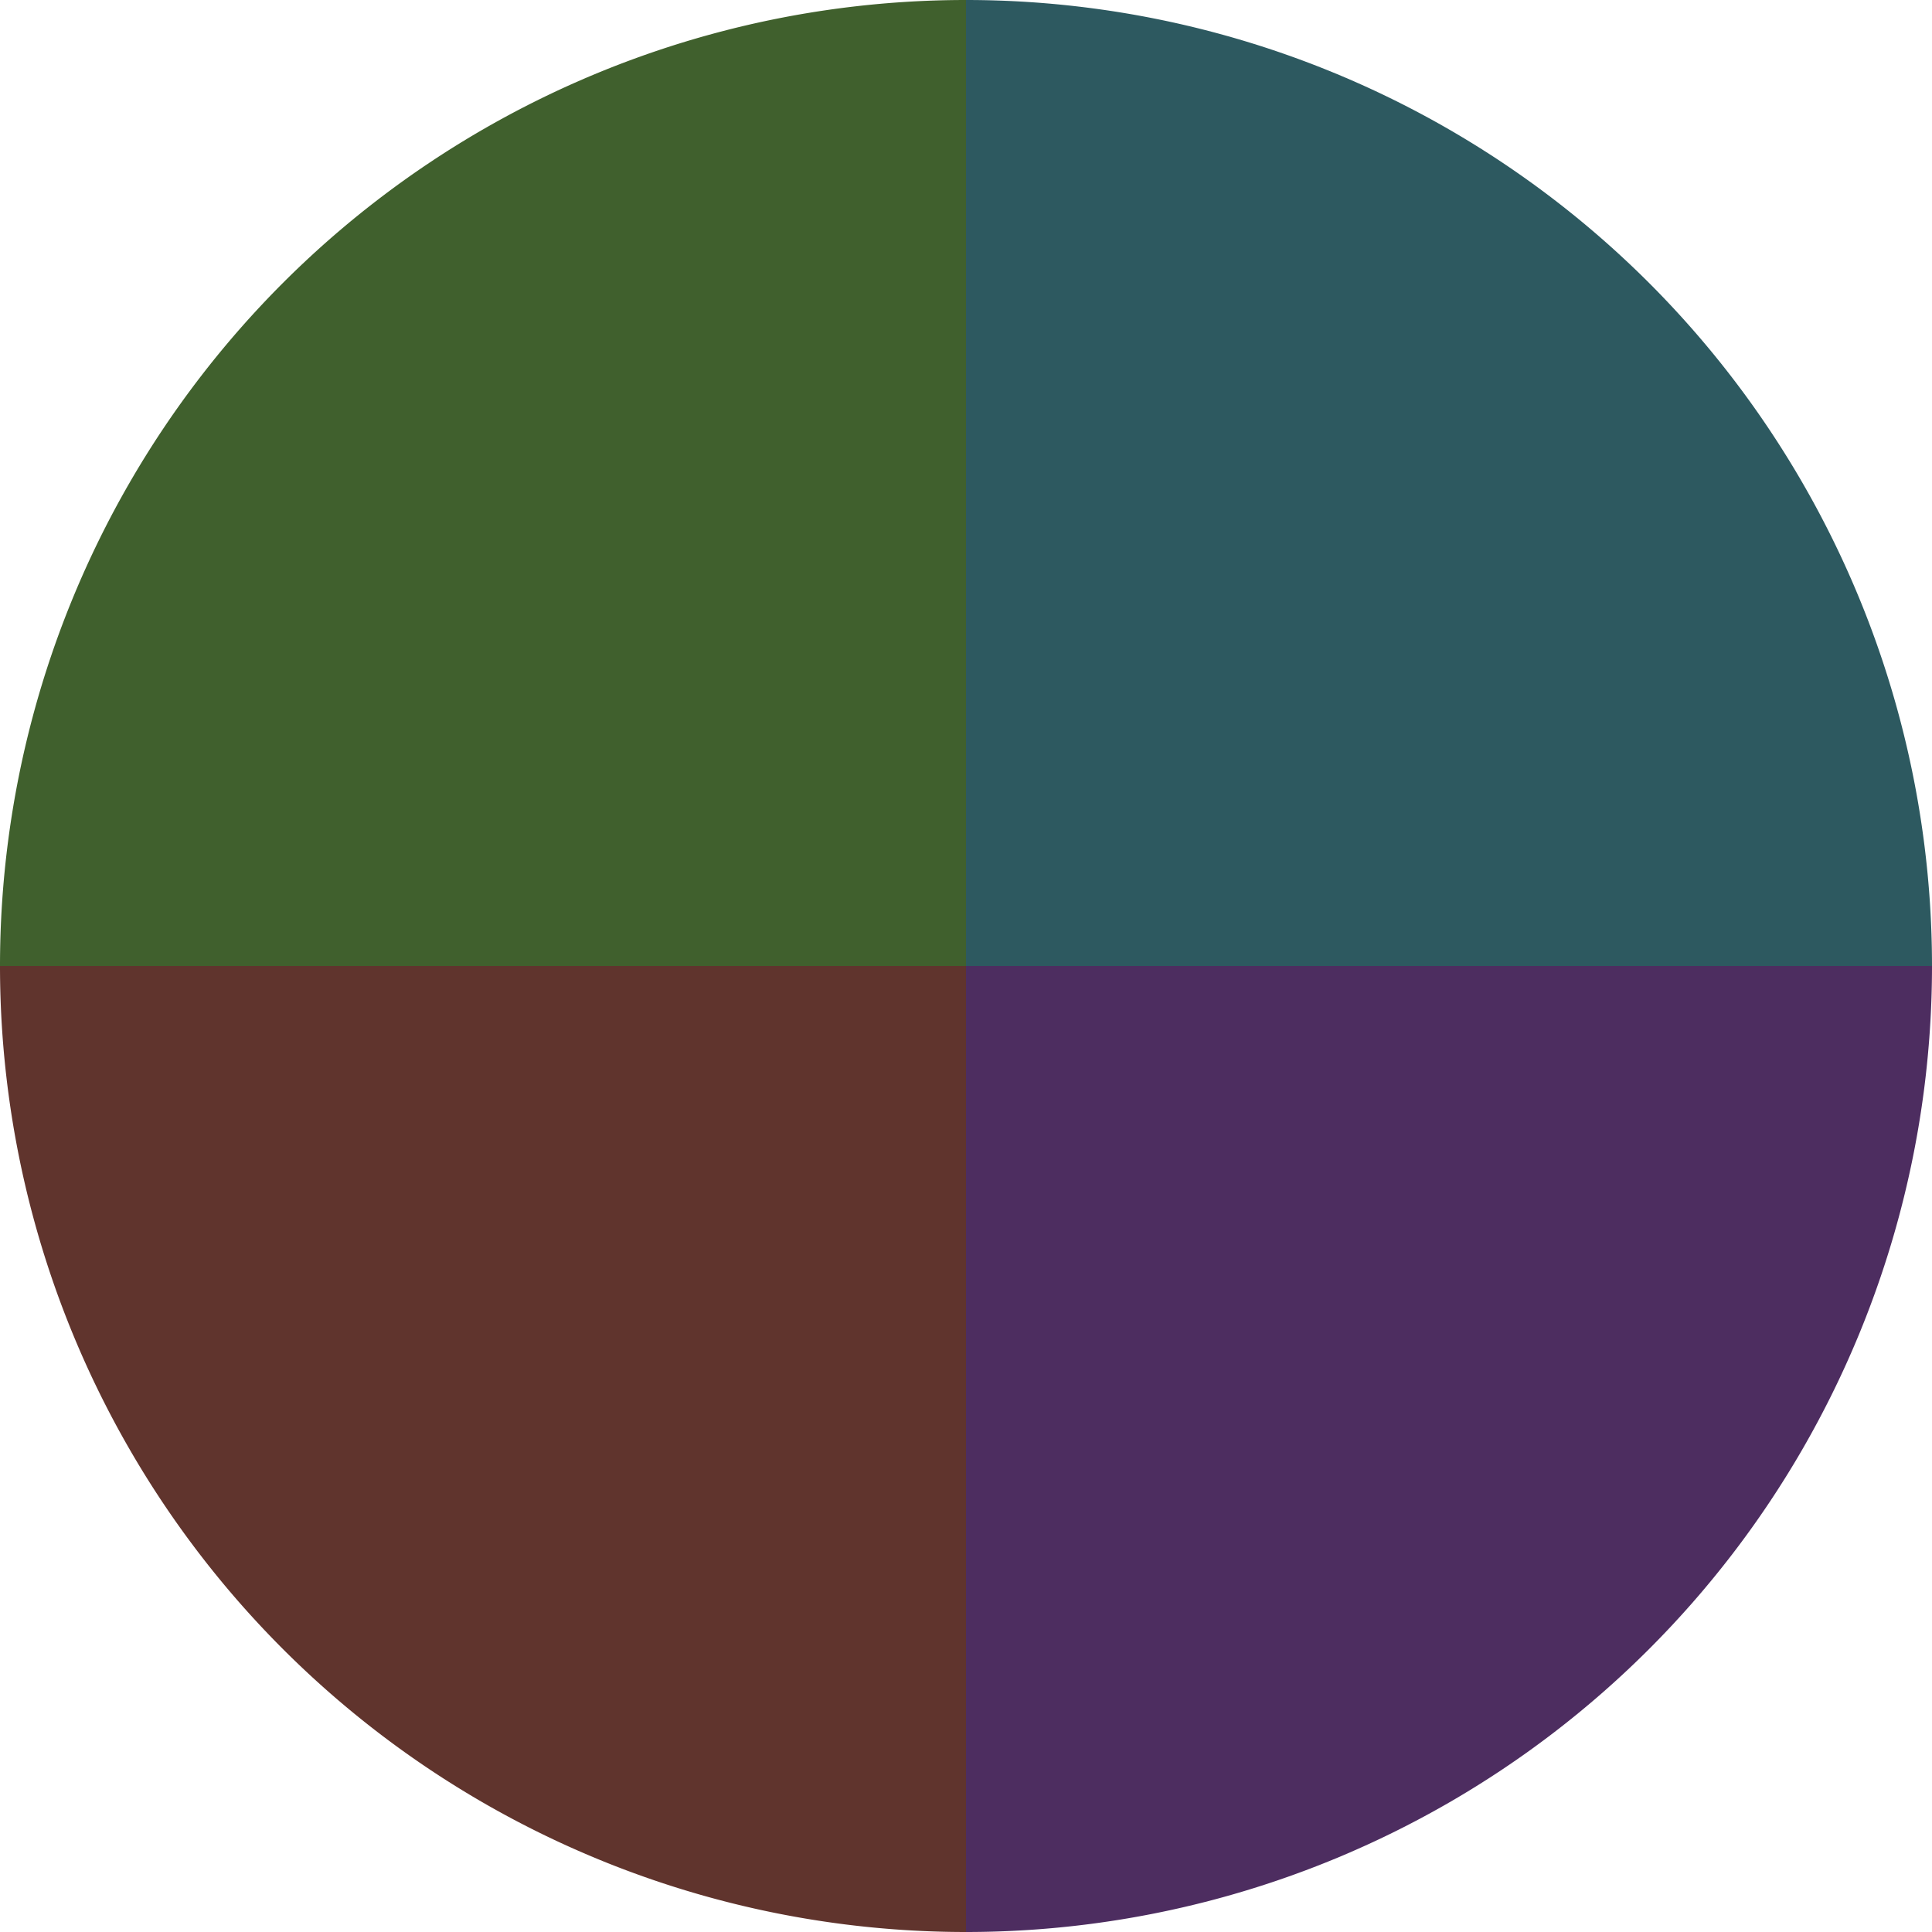
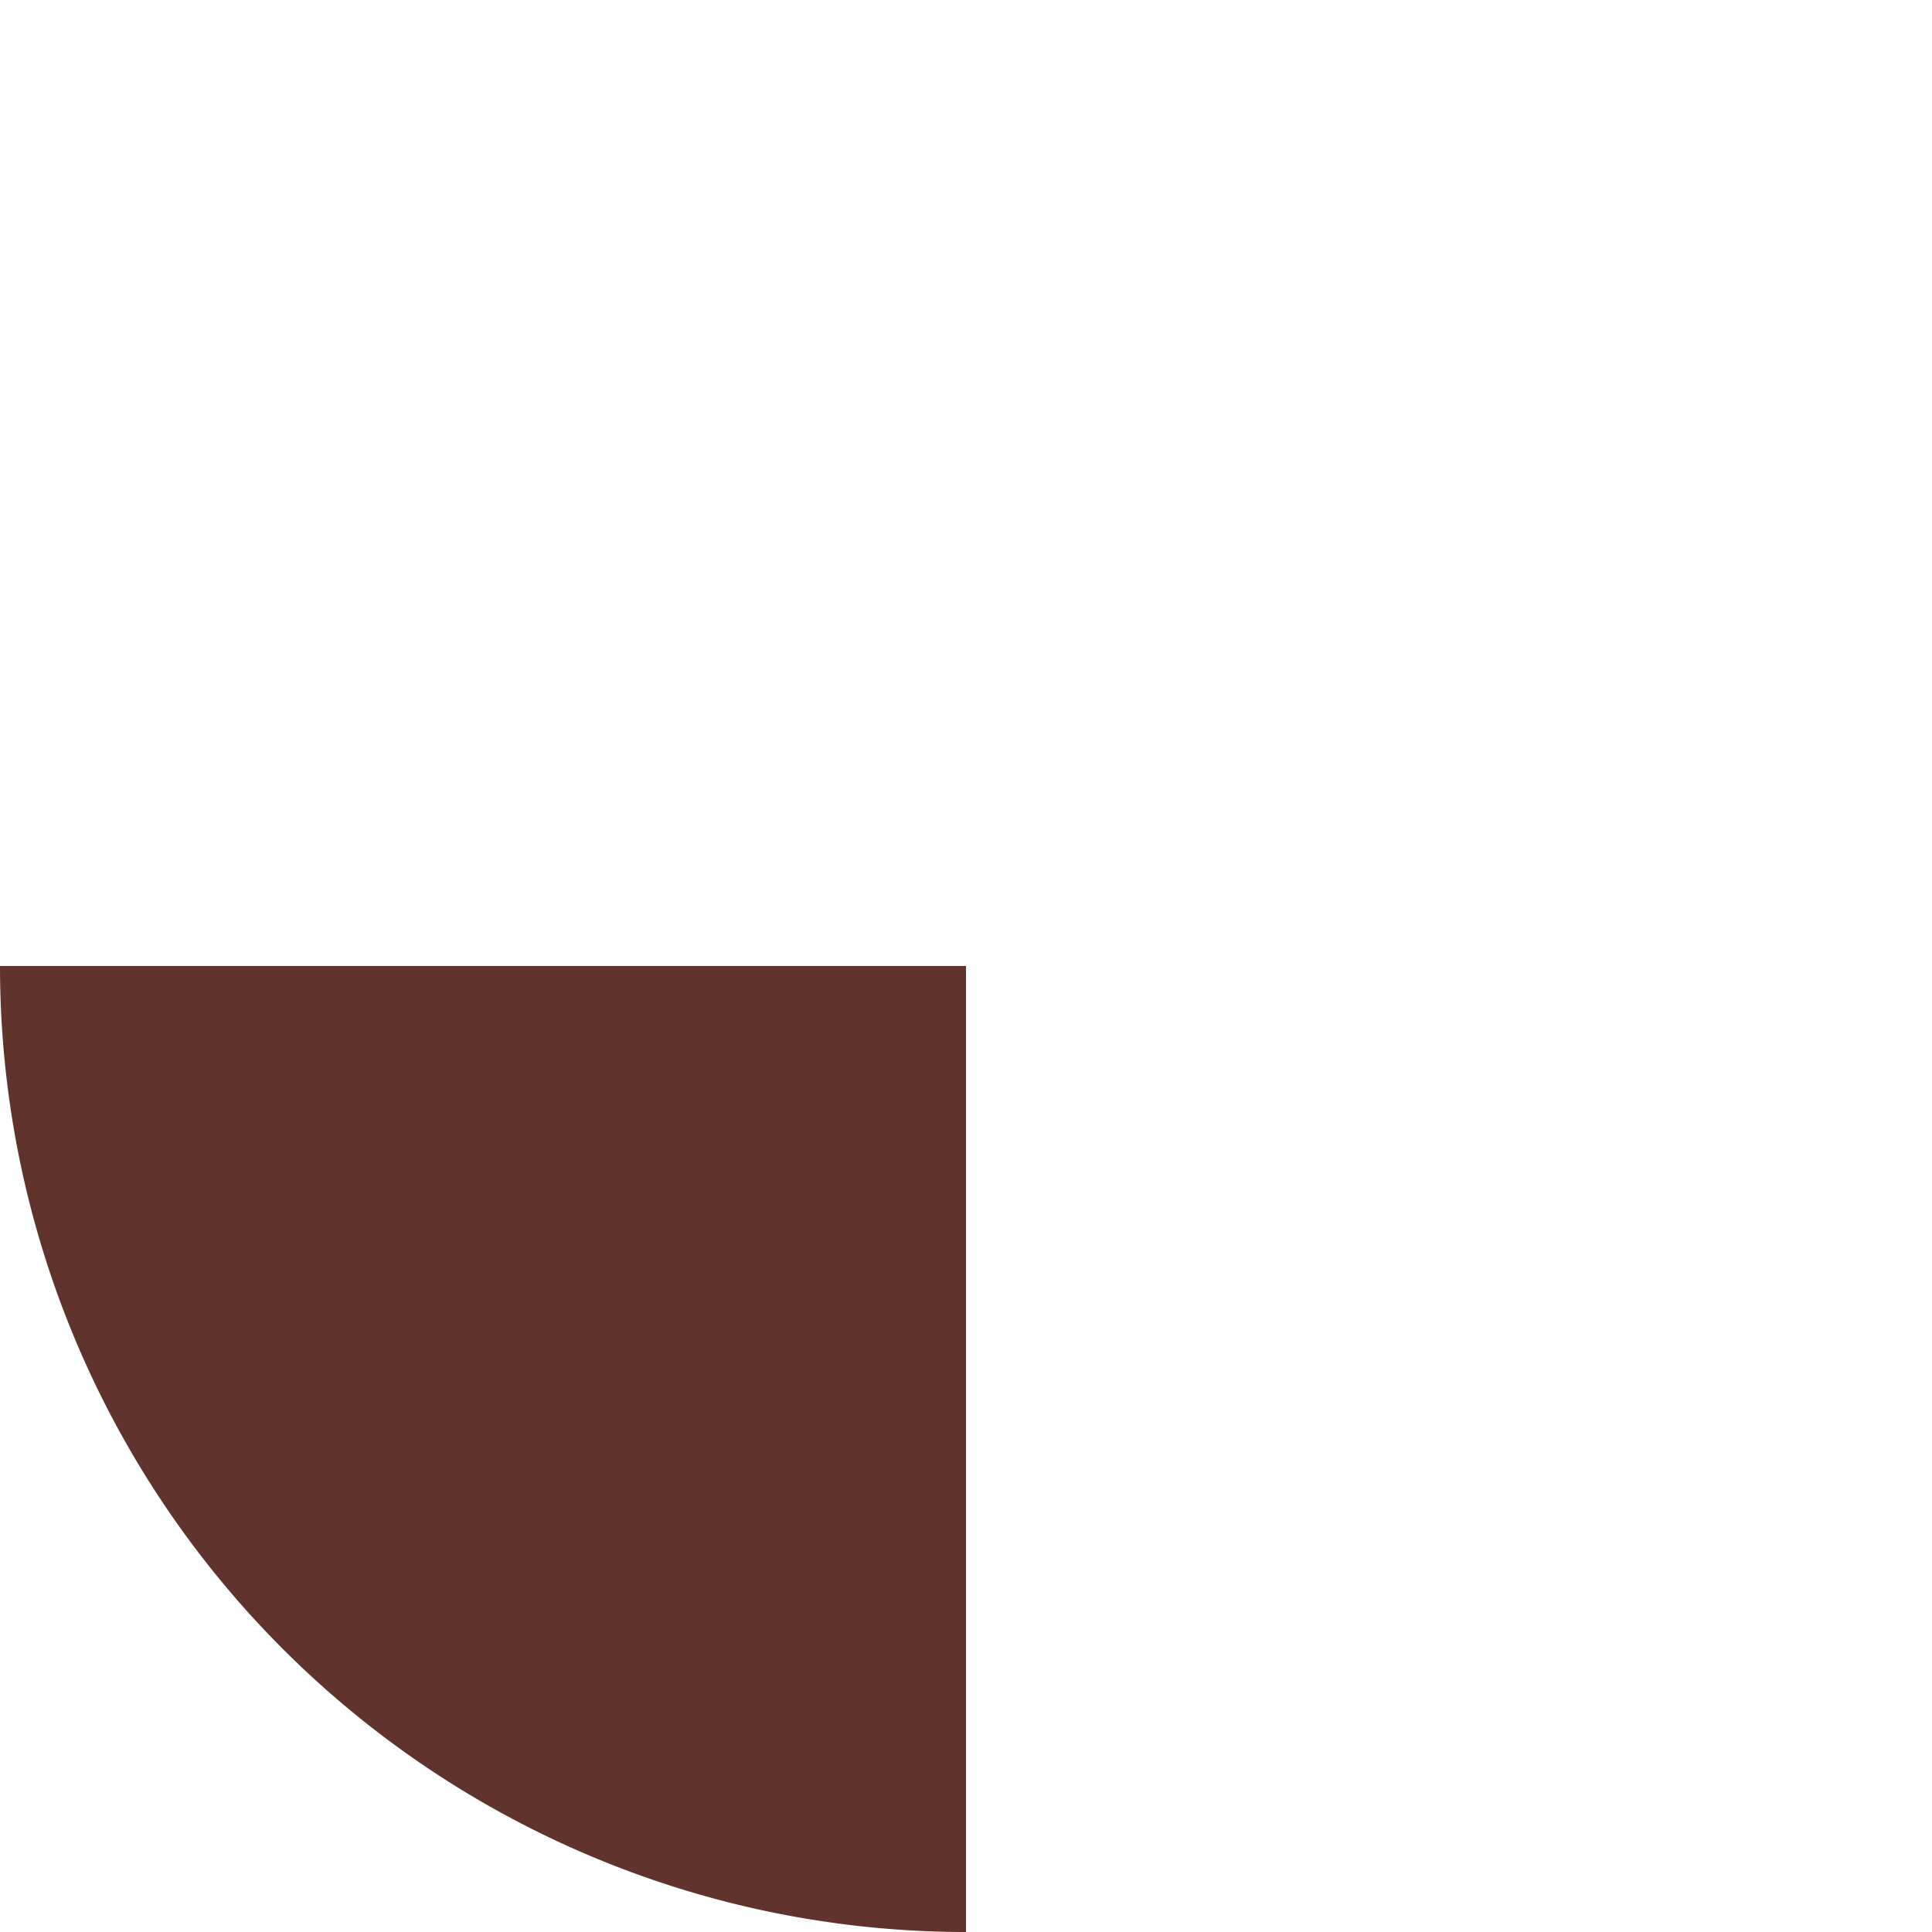
<svg xmlns="http://www.w3.org/2000/svg" width="500" height="500" viewBox="-1 -1 2 2">
-   <path d="M 0 -1               A 1,1 0 0,1 1 0             L 0,0              z" fill="#2d5960" />
-   <path d="M 1 0               A 1,1 0 0,1 0 1             L 0,0              z" fill="#4d2d60" />
  <path d="M 0 1               A 1,1 0 0,1 -1 0             L 0,0              z" fill="#60342d" />
-   <path d="M -1 0               A 1,1 0 0,1 -0 -1             L 0,0              z" fill="#40602d" />
</svg>